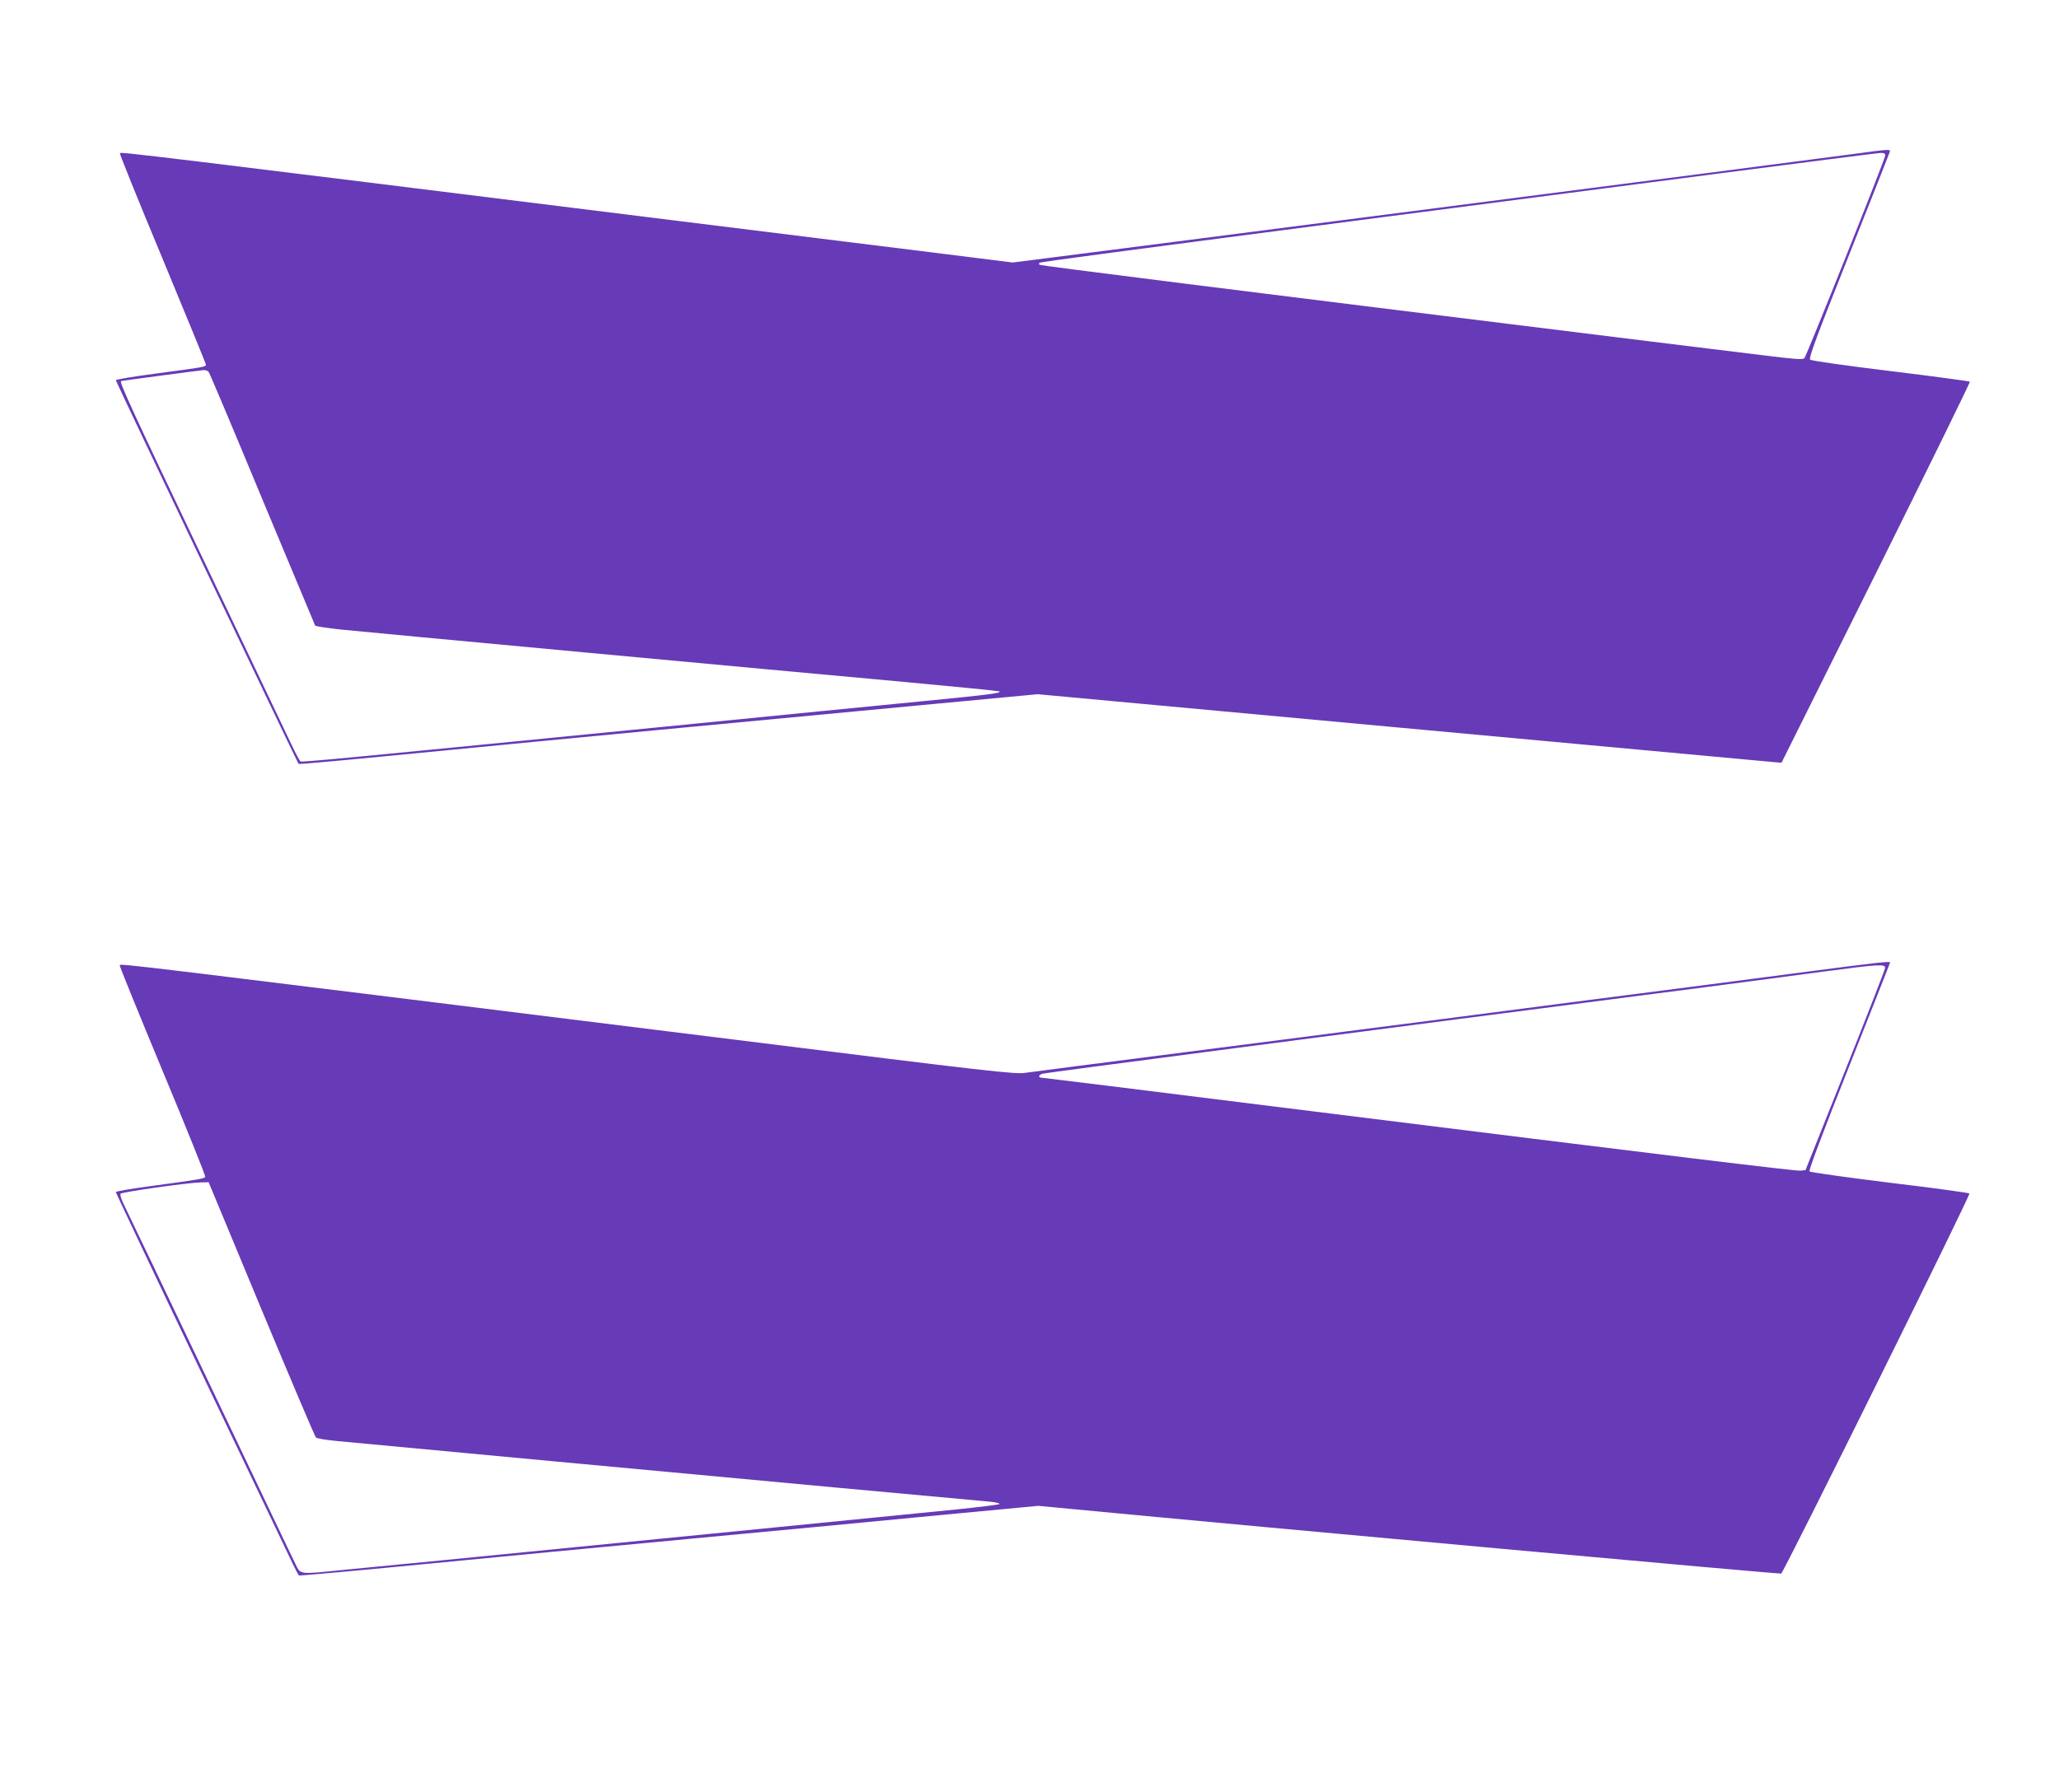
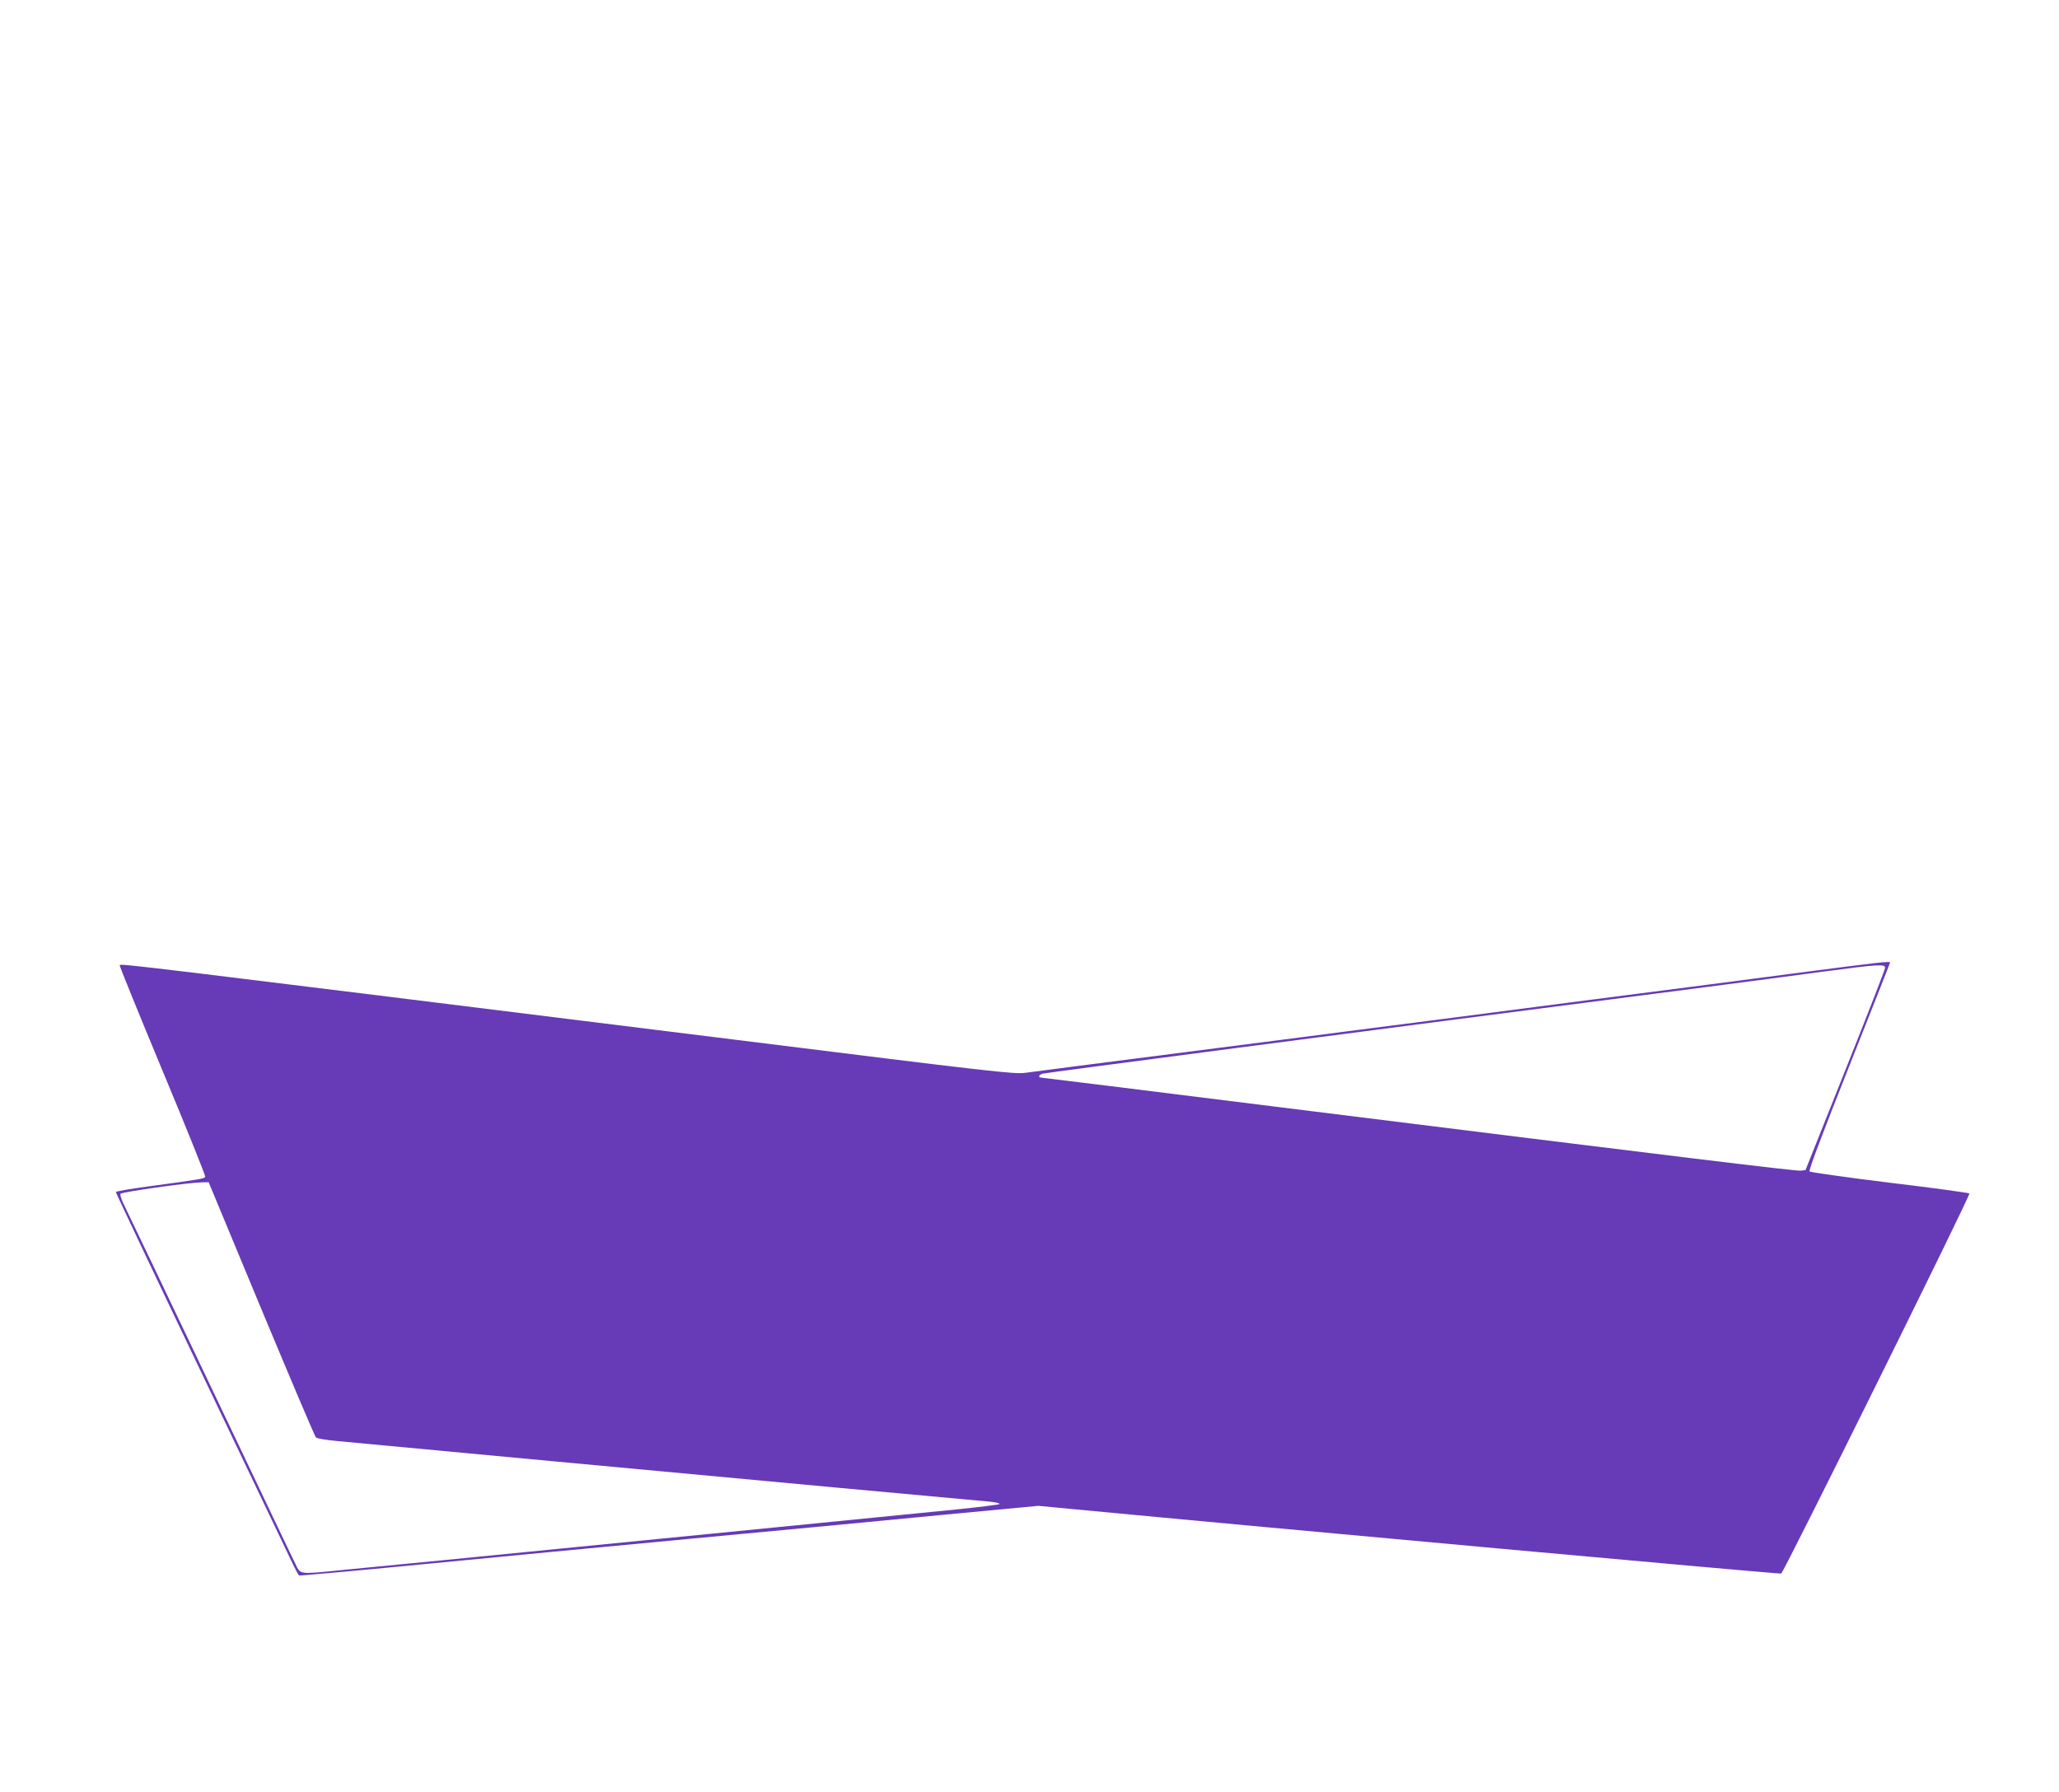
<svg xmlns="http://www.w3.org/2000/svg" version="1.0" width="1280pt" height="1114pt" viewBox="0 0 1280 1114" preserveAspectRatio="xMidYMid meet">
  <g transform="translate(0,1114) scale(0.1,-0.1)" fill="#673ab7" stroke="none">
-     <path d="M11495 10179 c-411 -55 -4743 -614 -5065 -654 l-135 -17 -415 52 c-228 28 -975 121 -1660 206 -3321 413 -3467 430 -3475 422 -3 -3 116 -298 265 -655 148 -357 270 -654 270 -660 0 -14 -8 -15 -307 -55 -139 -18 -253 -37 -253 -42 0 -8 1128 -2376 1136 -2385 3 -4 261 20 969 89 165 17 728 70 1250 120 523 49 1271 120 1663 157 l713 67 2252 -208 c1239 -114 2279 -210 2312 -213 l60 -5 589 1182 c323 650 585 1184 582 1187 -3 3 -225 33 -493 66 -272 33 -493 64 -500 71 -10 9 41 147 238 641 138 347 253 638 256 648 7 21 13 22 -252 -14z m225 -5 c0 -21 -489 -1246 -503 -1261 -10 -10 -61 -6 -247 17 -129 16 -455 56 -725 89 -2648 327 -3776 469 -3783 475 -3 4 -3 9 0 12 7 6 536 76 2143 285 600 78 1531 199 2070 269 539 70 995 128 1013 129 23 1 32 -3 32 -15z m-10423 -1346 c6 -7 156 -363 333 -790 178 -427 326 -781 329 -787 3 -5 76 -16 161 -25 184 -19 2691 -252 3505 -326 314 -29 577 -55 585 -58 27 -10 -60 -21 -480 -62 -228 -22 -957 -94 -1620 -160 -1874 -185 -2232 -220 -2242 -214 -5 3 -31 52 -57 107 -27 56 -276 580 -555 1165 -443 930 -516 1088 -503 1093 5 2 494 67 513 68 12 1 26 -5 31 -11z" />
-     <path d="M11235 5099 c-247 -33 -920 -120 -1495 -194 -575 -75 -1130 -147 -1235 -160 -104 -14 -611 -79 -1125 -145 -514 -66 -967 -124 -1007 -130 -66 -9 -201 6 -1795 205 -3839 477 -3827 475 -3834 464 -2 -4 118 -299 266 -655 149 -357 268 -654 266 -660 -5 -12 -28 -16 -353 -60 -112 -15 -203 -31 -203 -35 0 -5 241 -514 536 -1131 295 -618 550 -1151 566 -1185 17 -35 33 -65 37 -68 4 -2 352 29 772 70 420 41 1176 113 1679 160 503 47 1192 112 1530 145 l615 58 200 -19 c1216 -116 4411 -407 4418 -402 18 11 1179 2355 1170 2363 -4 4 -228 35 -496 67 -269 33 -493 65 -498 70 -6 6 81 237 246 652 140 353 255 644 255 647 0 9 -79 0 -515 -57z m484 24 c0 -10 -112 -297 -248 -638 l-247 -620 -31 -3 c-32 -3 -717 80 -3267 398 -791 99 -1445 180 -1452 180 -23 0 -16 19 9 25 32 7 1778 236 4137 540 239 31 563 74 720 95 338 45 380 47 379 23z m-10095 -2120 c181 -434 333 -793 340 -800 6 -6 65 -16 130 -22 281 -27 2321 -217 3121 -291 479 -44 901 -83 938 -86 38 -4 65 -10 60 -15 -4 -4 -127 -19 -273 -34 -146 -14 -827 -82 -1515 -150 -687 -68 -1439 -142 -1670 -165 -231 -22 -509 -50 -617 -60 -287 -29 -268 -31 -302 38 -16 31 -253 530 -528 1107 -275 578 -515 1080 -533 1116 -19 36 -30 71 -26 77 7 11 415 69 502 71 l46 1 327 -787z" />
+     <path d="M11235 5099 c-247 -33 -920 -120 -1495 -194 -575 -75 -1130 -147 -1235 -160 -104 -14 -611 -79 -1125 -145 -514 -66 -967 -124 -1007 -130 -66 -9 -201 6 -1795 205 -3839 477 -3827 475 -3834 464 -2 -4 118 -299 266 -655 149 -357 268 -654 266 -660 -5 -12 -28 -16 -353 -60 -112 -15 -203 -31 -203 -35 0 -5 241 -514 536 -1131 295 -618 550 -1151 566 -1185 17 -35 33 -65 37 -68 4 -2 352 29 772 70 420 41 1176 113 1679 160 503 47 1192 112 1530 145 l615 58 200 -19 c1216 -116 4411 -407 4418 -402 18 11 1179 2355 1170 2363 -4 4 -228 35 -496 67 -269 33 -493 65 -498 70 -6 6 81 237 246 652 140 353 255 644 255 647 0 9 -79 0 -515 -57z m484 24 c0 -10 -112 -297 -248 -638 l-247 -620 -31 -3 c-32 -3 -717 80 -3267 398 -791 99 -1445 180 -1452 180 -23 0 -16 19 9 25 32 7 1778 236 4137 540 239 31 563 74 720 95 338 45 380 47 379 23m-10095 -2120 c181 -434 333 -793 340 -800 6 -6 65 -16 130 -22 281 -27 2321 -217 3121 -291 479 -44 901 -83 938 -86 38 -4 65 -10 60 -15 -4 -4 -127 -19 -273 -34 -146 -14 -827 -82 -1515 -150 -687 -68 -1439 -142 -1670 -165 -231 -22 -509 -50 -617 -60 -287 -29 -268 -31 -302 38 -16 31 -253 530 -528 1107 -275 578 -515 1080 -533 1116 -19 36 -30 71 -26 77 7 11 415 69 502 71 l46 1 327 -787z" />
  </g>
</svg>